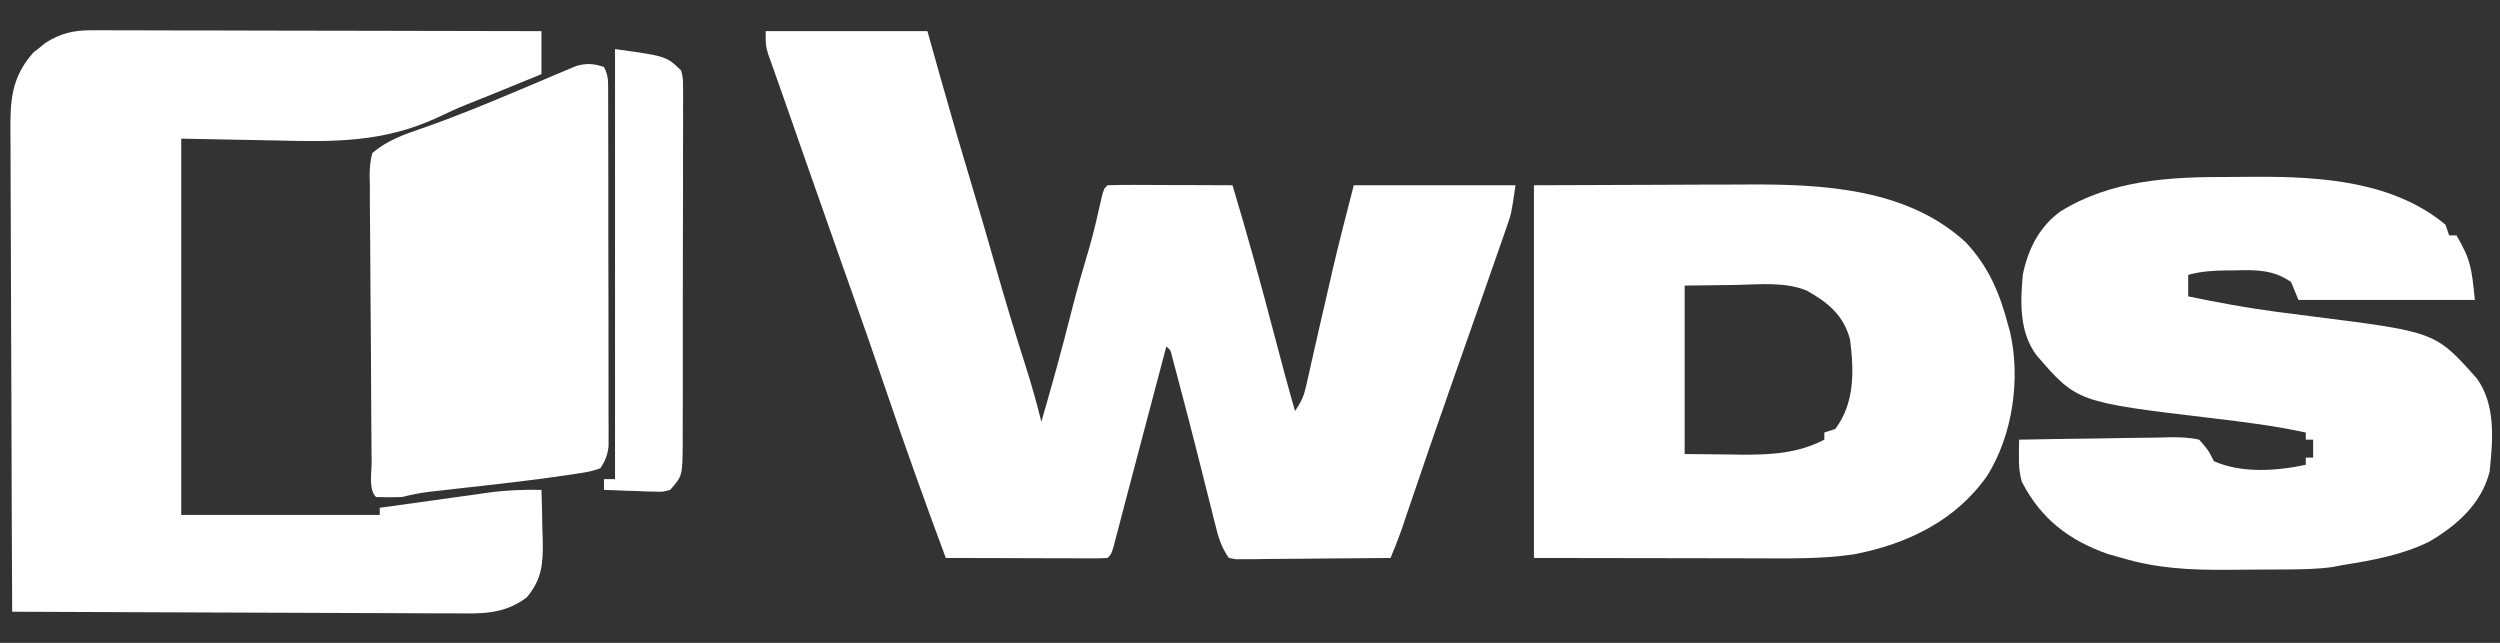
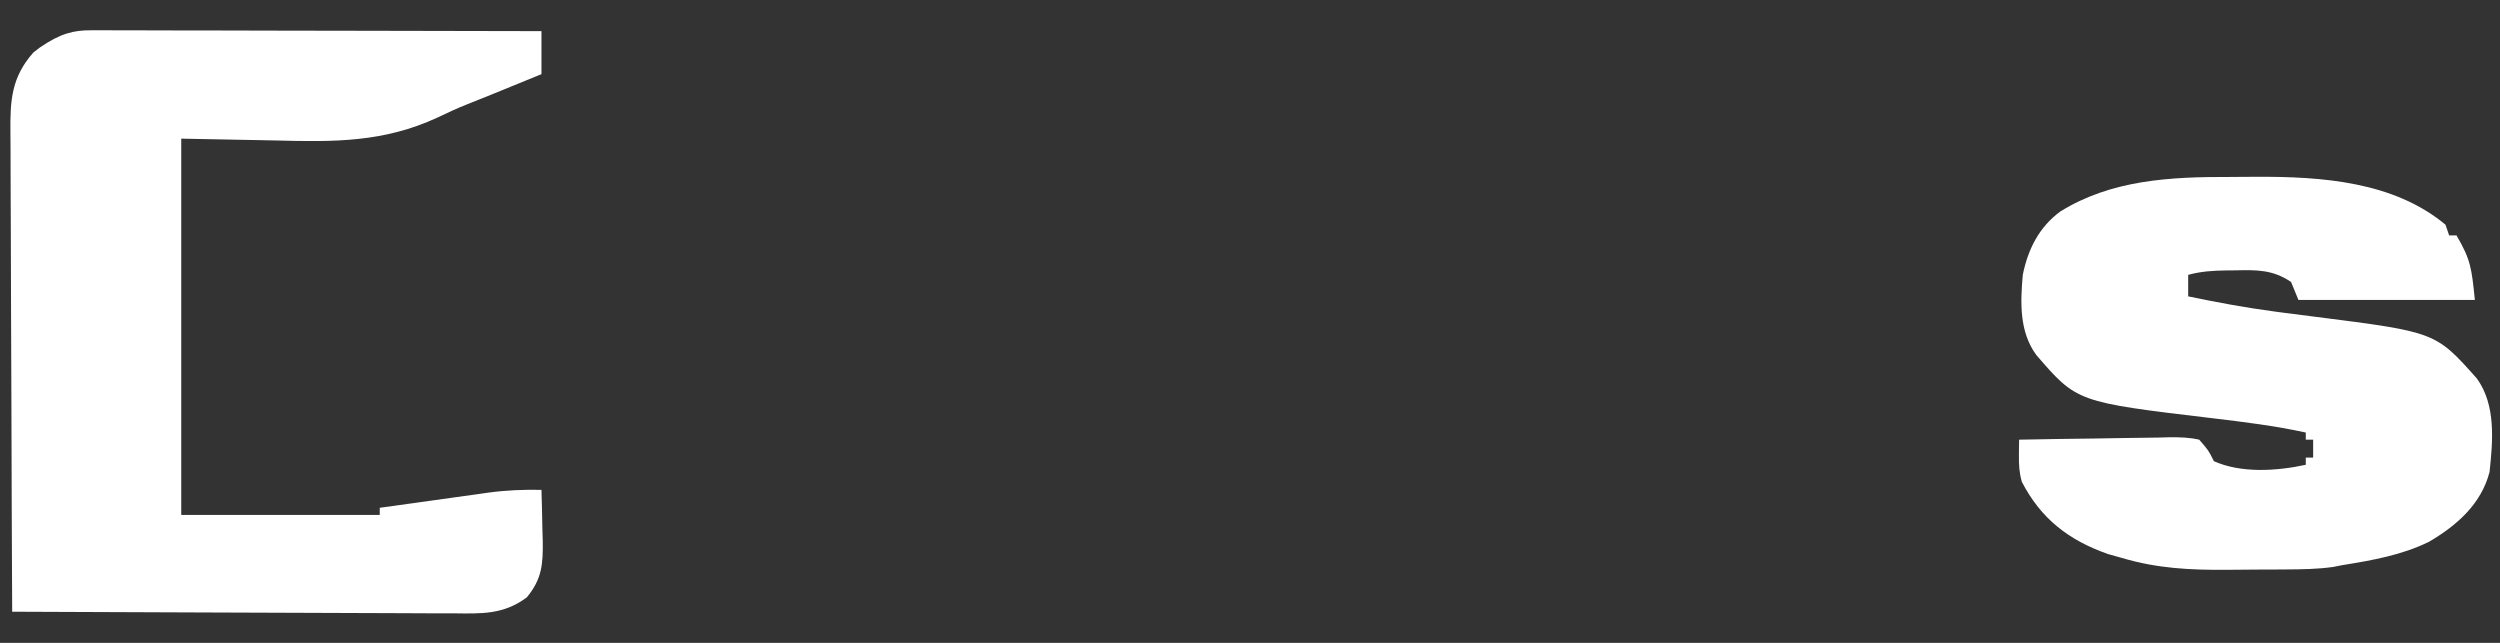
<svg xmlns="http://www.w3.org/2000/svg" width="70" height="18" viewBox="0 0 70 18" fill="none">
  <rect x="0" y="0" width="70" height="18" fill="#333333" stroke="none" />
  <g clip-path="url(#clip0_251_9188)">
-     <path d="M21.439 0.872C22.934 0.872 24.428 0.872 25.968 0.872C26.089 1.303 26.21 1.733 26.334 2.177C26.629 3.222 26.932 4.265 27.246 5.305C27.462 6.018 27.668 6.734 27.872 7.451C28.138 8.386 28.419 9.316 28.715 10.243C28.88 10.762 29.029 11.281 29.158 11.81C29.457 10.783 29.74 9.755 30.001 8.719C30.154 8.115 30.326 7.518 30.505 6.92C30.636 6.461 30.742 5.998 30.845 5.533C30.908 5.287 30.908 5.287 31.011 5.187C31.27 5.178 31.527 5.175 31.786 5.177C31.902 5.177 31.902 5.177 32.021 5.178C32.27 5.178 32.518 5.179 32.767 5.181C32.935 5.181 33.103 5.182 33.271 5.182C33.684 5.183 34.097 5.185 34.51 5.187C34.922 6.554 35.301 7.928 35.662 9.308C35.855 10.043 36.051 10.777 36.26 11.508C36.45 11.23 36.509 11.089 36.58 10.773C36.6 10.685 36.62 10.598 36.64 10.508C36.672 10.367 36.672 10.367 36.703 10.223C36.749 10.022 36.794 9.822 36.84 9.621C36.875 9.467 36.875 9.467 36.91 9.309C37.019 8.825 37.131 8.342 37.244 7.859C37.263 7.775 37.282 7.692 37.301 7.607C37.489 6.796 37.699 5.994 37.906 5.187C39.401 5.187 40.895 5.187 42.434 5.187C42.319 5.977 42.319 5.977 42.188 6.351C42.159 6.437 42.129 6.524 42.098 6.613C42.065 6.708 42.031 6.802 41.997 6.899C41.962 7.001 41.926 7.104 41.889 7.209C41.786 7.505 41.683 7.801 41.579 8.097C41.504 8.309 41.43 8.522 41.355 8.734C41.13 9.375 40.905 10.017 40.679 10.658C40.265 11.836 39.858 13.017 39.457 14.2C39.418 14.315 39.379 14.429 39.339 14.547C39.306 14.647 39.272 14.746 39.238 14.848C39.145 15.11 39.043 15.366 38.935 15.623C38.294 15.63 37.653 15.636 37.012 15.639C36.794 15.641 36.575 15.643 36.357 15.645C36.044 15.649 35.731 15.651 35.418 15.652C35.271 15.654 35.271 15.654 35.121 15.657C35.03 15.657 34.939 15.657 34.846 15.657C34.726 15.658 34.726 15.658 34.604 15.659C34.539 15.647 34.474 15.635 34.407 15.623C34.184 15.296 34.117 15.051 34.023 14.671C34.006 14.606 33.99 14.542 33.973 14.475C33.938 14.336 33.903 14.197 33.869 14.058C33.797 13.768 33.723 13.477 33.65 13.187C33.613 13.041 33.576 12.894 33.539 12.748C33.372 12.085 33.2 11.423 33.024 10.762C32.986 10.617 32.986 10.617 32.947 10.469C32.924 10.382 32.901 10.294 32.877 10.204C32.856 10.129 32.836 10.053 32.816 9.975C32.775 9.801 32.775 9.801 32.657 9.702C32.636 9.782 32.615 9.862 32.593 9.945C32.309 11.02 32.309 11.02 32.179 11.51C32.141 11.654 32.103 11.797 32.065 11.941C32.036 12.049 32.036 12.049 32.007 12.16C31.895 12.581 31.784 13.003 31.674 13.424C31.624 13.615 31.574 13.805 31.523 13.996C31.461 14.233 31.399 14.47 31.337 14.708C31.309 14.814 31.281 14.92 31.252 15.029C31.228 15.122 31.203 15.216 31.178 15.312C31.114 15.522 31.114 15.522 31.011 15.623C30.869 15.632 30.726 15.634 30.583 15.634C30.493 15.634 30.402 15.634 30.309 15.634C30.21 15.633 30.112 15.633 30.01 15.632C29.91 15.632 29.809 15.632 29.706 15.632C29.384 15.631 29.062 15.63 28.74 15.629C28.522 15.628 28.305 15.628 28.087 15.627C27.552 15.626 27.017 15.625 26.482 15.623C25.906 14.073 25.348 12.519 24.817 10.954C24.512 10.056 24.2 9.16 23.884 8.266C23.79 8.001 23.696 7.735 23.602 7.469C23.578 7.401 23.553 7.332 23.529 7.262C23.225 6.403 22.924 5.543 22.622 4.683C22.559 4.503 22.496 4.323 22.433 4.143C22.289 3.732 22.145 3.321 22.002 2.909C21.908 2.64 21.813 2.372 21.718 2.104C21.68 1.997 21.642 1.89 21.603 1.78C21.571 1.69 21.539 1.601 21.506 1.508C21.439 1.273 21.439 1.273 21.439 0.872Z" fill="white" />
-     <path d="M2.55 0.848C2.661 0.848 2.773 0.847 2.888 0.847C3.009 0.848 3.131 0.849 3.256 0.849C3.448 0.849 3.448 0.849 3.645 0.849C3.997 0.849 4.349 0.85 4.7 0.852C5.068 0.853 5.436 0.853 5.804 0.853C6.5 0.854 7.196 0.856 7.892 0.858C8.685 0.86 9.478 0.861 10.27 0.862C11.901 0.864 13.531 0.868 15.161 0.872C15.161 1.27 15.161 1.667 15.161 2.076C14.793 2.227 14.424 2.377 14.055 2.528C13.954 2.569 13.854 2.61 13.75 2.652C13.528 2.743 13.305 2.832 13.081 2.92C12.797 3.033 12.524 3.159 12.249 3.292C10.746 3.986 9.366 3.977 7.726 3.933C6.851 3.916 5.976 3.9 5.075 3.882C5.075 7.359 5.075 10.836 5.075 14.419C6.909 14.419 8.743 14.419 10.633 14.419C10.633 14.352 10.633 14.286 10.633 14.218C11.145 14.146 11.658 14.074 12.171 14.004C12.345 13.979 12.519 13.955 12.693 13.931C12.944 13.895 13.196 13.861 13.447 13.826C13.524 13.815 13.601 13.804 13.68 13.793C14.178 13.725 14.658 13.707 15.161 13.716C15.173 14.086 15.181 14.456 15.187 14.826C15.191 14.93 15.194 15.035 15.197 15.142C15.206 15.795 15.177 16.21 14.75 16.727C14.095 17.212 13.492 17.183 12.691 17.173C12.557 17.174 12.424 17.174 12.286 17.174C11.921 17.174 11.557 17.171 11.192 17.169C10.81 17.166 10.429 17.166 10.047 17.165C9.325 17.164 8.603 17.161 7.881 17.157C7.059 17.152 6.236 17.15 5.414 17.148C3.723 17.144 2.032 17.137 0.341 17.128C0.332 15.232 0.324 13.335 0.32 11.439C0.318 10.559 0.315 9.678 0.31 8.797C0.306 8.03 0.303 7.262 0.303 6.495C0.302 6.088 0.301 5.682 0.298 5.276C0.295 4.893 0.294 4.51 0.295 4.127C0.295 3.987 0.294 3.847 0.292 3.707C0.283 2.819 0.317 2.167 0.933 1.472C0.99 1.427 1.048 1.382 1.107 1.336C1.164 1.29 1.221 1.244 1.28 1.196C1.694 0.933 2.059 0.847 2.55 0.848Z" fill="white" />
+     <path d="M2.55 0.848C2.661 0.848 2.773 0.847 2.888 0.847C3.009 0.848 3.131 0.849 3.256 0.849C3.448 0.849 3.448 0.849 3.645 0.849C3.997 0.849 4.349 0.85 4.7 0.852C5.068 0.853 5.436 0.853 5.804 0.853C6.5 0.854 7.196 0.856 7.892 0.858C8.685 0.86 9.478 0.861 10.27 0.862C11.901 0.864 13.531 0.868 15.161 0.872C15.161 1.27 15.161 1.667 15.161 2.076C14.793 2.227 14.424 2.377 14.055 2.528C13.954 2.569 13.854 2.61 13.75 2.652C13.528 2.743 13.305 2.832 13.081 2.92C12.797 3.033 12.524 3.159 12.249 3.292C10.746 3.986 9.366 3.977 7.726 3.933C6.851 3.916 5.976 3.9 5.075 3.882C5.075 7.359 5.075 10.836 5.075 14.419C6.909 14.419 8.743 14.419 10.633 14.419C10.633 14.352 10.633 14.286 10.633 14.218C11.145 14.146 11.658 14.074 12.171 14.004C12.345 13.979 12.519 13.955 12.693 13.931C12.944 13.895 13.196 13.861 13.447 13.826C13.524 13.815 13.601 13.804 13.68 13.793C14.178 13.725 14.658 13.707 15.161 13.716C15.173 14.086 15.181 14.456 15.187 14.826C15.191 14.93 15.194 15.035 15.197 15.142C15.206 15.795 15.177 16.21 14.75 16.727C14.095 17.212 13.492 17.183 12.691 17.173C12.557 17.174 12.424 17.174 12.286 17.174C11.921 17.174 11.557 17.171 11.192 17.169C10.81 17.166 10.429 17.166 10.047 17.165C9.325 17.164 8.603 17.161 7.881 17.157C7.059 17.152 6.236 17.15 5.414 17.148C3.723 17.144 2.032 17.137 0.341 17.128C0.332 15.232 0.324 13.335 0.32 11.439C0.318 10.559 0.315 9.678 0.31 8.797C0.306 8.03 0.303 7.262 0.303 6.495C0.302 6.088 0.301 5.682 0.298 5.276C0.295 4.893 0.294 4.51 0.295 4.127C0.295 3.987 0.294 3.847 0.292 3.707C0.283 2.819 0.317 2.167 0.933 1.472C0.99 1.427 1.048 1.382 1.107 1.336C1.694 0.933 2.059 0.847 2.55 0.848Z" fill="white" />
    <path d="M62.416 4.955C62.668 4.955 62.92 4.952 63.172 4.95C65.003 4.943 67.019 5.08 68.473 6.291C68.524 6.44 68.524 6.44 68.576 6.592C68.644 6.592 68.712 6.592 68.782 6.592C69.183 7.274 69.206 7.515 69.296 8.398C67.666 8.398 66.036 8.398 64.356 8.398C64.254 8.15 64.254 8.15 64.15 7.896C63.647 7.551 63.185 7.555 62.594 7.57C62.471 7.571 62.471 7.571 62.345 7.572C61.968 7.577 61.634 7.596 61.269 7.696C61.269 7.894 61.269 8.093 61.269 8.298C62.075 8.466 62.88 8.616 63.697 8.724C63.772 8.734 63.847 8.743 63.924 8.754C64.231 8.794 64.537 8.834 64.844 8.872C68.196 9.298 68.196 9.298 69.353 10.599C69.891 11.347 69.8 12.34 69.708 13.214C69.476 14.108 68.8 14.709 68.01 15.171C67.241 15.546 66.432 15.687 65.591 15.823C65.501 15.841 65.411 15.858 65.319 15.876C64.889 15.935 64.47 15.942 64.037 15.944C63.948 15.945 63.858 15.945 63.766 15.946C63.577 15.947 63.387 15.947 63.198 15.948C62.912 15.949 62.627 15.952 62.342 15.955C61.319 15.961 60.401 15.917 59.416 15.623C59.288 15.587 59.161 15.552 59.029 15.515C57.921 15.126 57.145 14.524 56.611 13.49C56.537 13.223 56.527 13.021 56.53 12.746C56.531 12.664 56.531 12.583 56.532 12.499C56.533 12.437 56.534 12.375 56.535 12.311C57.245 12.296 57.956 12.286 58.666 12.278C58.908 12.275 59.15 12.271 59.392 12.266C59.739 12.259 60.087 12.255 60.434 12.252C60.596 12.248 60.596 12.248 60.762 12.243C61.047 12.243 61.3 12.247 61.578 12.311C61.836 12.607 61.836 12.607 61.989 12.913C62.758 13.257 63.751 13.189 64.562 13.014C64.562 12.947 64.562 12.881 64.562 12.813C64.63 12.813 64.698 12.813 64.768 12.813C64.768 12.648 64.768 12.482 64.768 12.311C64.7 12.311 64.632 12.311 64.562 12.311C64.562 12.245 64.562 12.179 64.562 12.111C63.695 11.922 62.819 11.814 61.938 11.709C58.154 11.259 58.154 11.259 57.015 9.938C56.538 9.284 56.57 8.471 56.638 7.696C56.782 6.986 57.088 6.365 57.687 5.923C59.116 5.035 60.767 4.95 62.416 4.955Z" fill="white" />
-     <path d="M42.95 5.187C44.759 5.181 44.759 5.181 46.604 5.174C46.981 5.173 47.358 5.171 47.747 5.169C48.216 5.168 48.216 5.168 48.438 5.168C48.589 5.167 48.74 5.167 48.891 5.166C51.023 5.152 53.391 5.271 55.03 6.774C55.679 7.455 55.993 8.21 56.227 9.1C56.253 9.194 56.253 9.194 56.28 9.289C56.582 10.597 56.358 12.174 55.647 13.312C54.773 14.57 53.416 15.232 51.904 15.522C50.983 15.657 50.06 15.635 49.131 15.633C48.973 15.632 48.814 15.632 48.656 15.632C48.073 15.632 47.489 15.63 46.906 15.629C45.601 15.627 44.295 15.625 42.95 15.623C42.95 12.179 42.95 8.735 42.95 5.187ZM47.17 7.997C47.17 9.553 47.17 11.109 47.17 12.713C47.778 12.719 47.778 12.719 48.398 12.725C48.524 12.727 48.65 12.729 48.78 12.731C49.604 12.735 50.344 12.692 51.081 12.311C51.081 12.245 51.081 12.179 51.081 12.111C51.182 12.078 51.284 12.044 51.389 12.01C51.94 11.274 51.911 10.379 51.801 9.502C51.616 8.825 51.195 8.48 50.593 8.138C49.975 7.884 49.274 7.966 48.617 7.978C48.139 7.984 47.662 7.99 47.17 7.997Z" fill="white" />
-     <path d="M16.911 1.876C17.031 2.108 17.027 2.242 17.028 2.501C17.029 2.635 17.029 2.635 17.029 2.772C17.029 2.919 17.029 2.919 17.029 3.069C17.03 3.172 17.03 3.275 17.03 3.382C17.031 3.724 17.031 4.066 17.032 4.408C17.032 4.646 17.032 4.883 17.033 5.12C17.033 5.618 17.033 6.116 17.033 6.614C17.033 7.252 17.035 7.891 17.037 8.53C17.038 9.02 17.038 9.51 17.038 10C17.038 10.236 17.038 10.471 17.039 10.707C17.04 11.036 17.04 11.365 17.039 11.694C17.04 11.792 17.04 11.889 17.041 11.99C17.041 12.08 17.04 12.169 17.04 12.262C17.04 12.34 17.04 12.418 17.04 12.498C17.01 12.746 16.948 12.905 16.808 13.114C16.525 13.205 16.525 13.205 16.133 13.265C16.06 13.276 15.988 13.287 15.912 13.299C14.885 13.452 13.85 13.564 12.818 13.68C12.745 13.689 12.672 13.697 12.597 13.705C12.396 13.728 12.194 13.751 11.993 13.773C11.736 13.807 11.501 13.855 11.251 13.917C11.011 13.925 10.771 13.926 10.53 13.917C10.313 13.705 10.408 13.23 10.406 12.936C10.405 12.844 10.404 12.752 10.403 12.657C10.4 12.35 10.398 12.043 10.396 11.736C10.395 11.631 10.395 11.526 10.394 11.419C10.39 10.865 10.388 10.312 10.386 9.758C10.384 9.299 10.38 8.84 10.375 8.381C10.369 7.828 10.366 7.275 10.365 6.722C10.364 6.511 10.362 6.3 10.359 6.089C10.355 5.793 10.355 5.498 10.356 5.203C10.354 5.115 10.352 5.028 10.35 4.938C10.352 4.705 10.361 4.508 10.428 4.284C10.84 3.93 11.316 3.763 11.83 3.588C12.76 3.265 13.665 2.89 14.57 2.507C14.782 2.418 14.994 2.328 15.207 2.239C15.315 2.193 15.423 2.146 15.534 2.099C15.638 2.055 15.742 2.012 15.85 1.967C15.943 1.928 16.035 1.889 16.131 1.848C16.437 1.764 16.612 1.778 16.911 1.876Z" fill="white" />
-     <path d="M17.221 1.374C18.662 1.574 18.662 1.574 19.073 1.976C19.125 2.199 19.125 2.199 19.125 2.447C19.127 2.589 19.127 2.589 19.128 2.733C19.127 2.836 19.126 2.939 19.125 3.045C19.126 3.154 19.126 3.263 19.127 3.375C19.128 3.735 19.126 4.096 19.124 4.456C19.124 4.706 19.125 4.956 19.125 5.206C19.125 5.731 19.124 6.256 19.121 6.78C19.119 7.319 19.118 7.858 19.119 8.397C19.12 9.047 19.12 9.698 19.119 10.348C19.118 10.596 19.118 10.844 19.119 11.092C19.119 11.439 19.117 11.786 19.115 12.132C19.115 12.235 19.116 12.337 19.116 12.443C19.107 13.328 19.107 13.328 18.765 13.716C18.559 13.773 18.559 13.773 18.329 13.765C18.205 13.763 18.205 13.763 18.079 13.76C17.993 13.756 17.907 13.752 17.819 13.748C17.689 13.744 17.689 13.744 17.555 13.741C17.341 13.735 17.127 13.726 16.912 13.716C16.912 13.617 16.912 13.517 16.912 13.415C17.014 13.415 17.116 13.415 17.221 13.415C17.221 9.441 17.221 5.468 17.221 1.374Z" fill="white" />
  </g>
  <defs>
    <clipPath id="clip0_251_9188">
      <rect width="70" height="16.697" fill="white" transform="translate(0 0.651)" />
    </clipPath>
  </defs>
</svg>